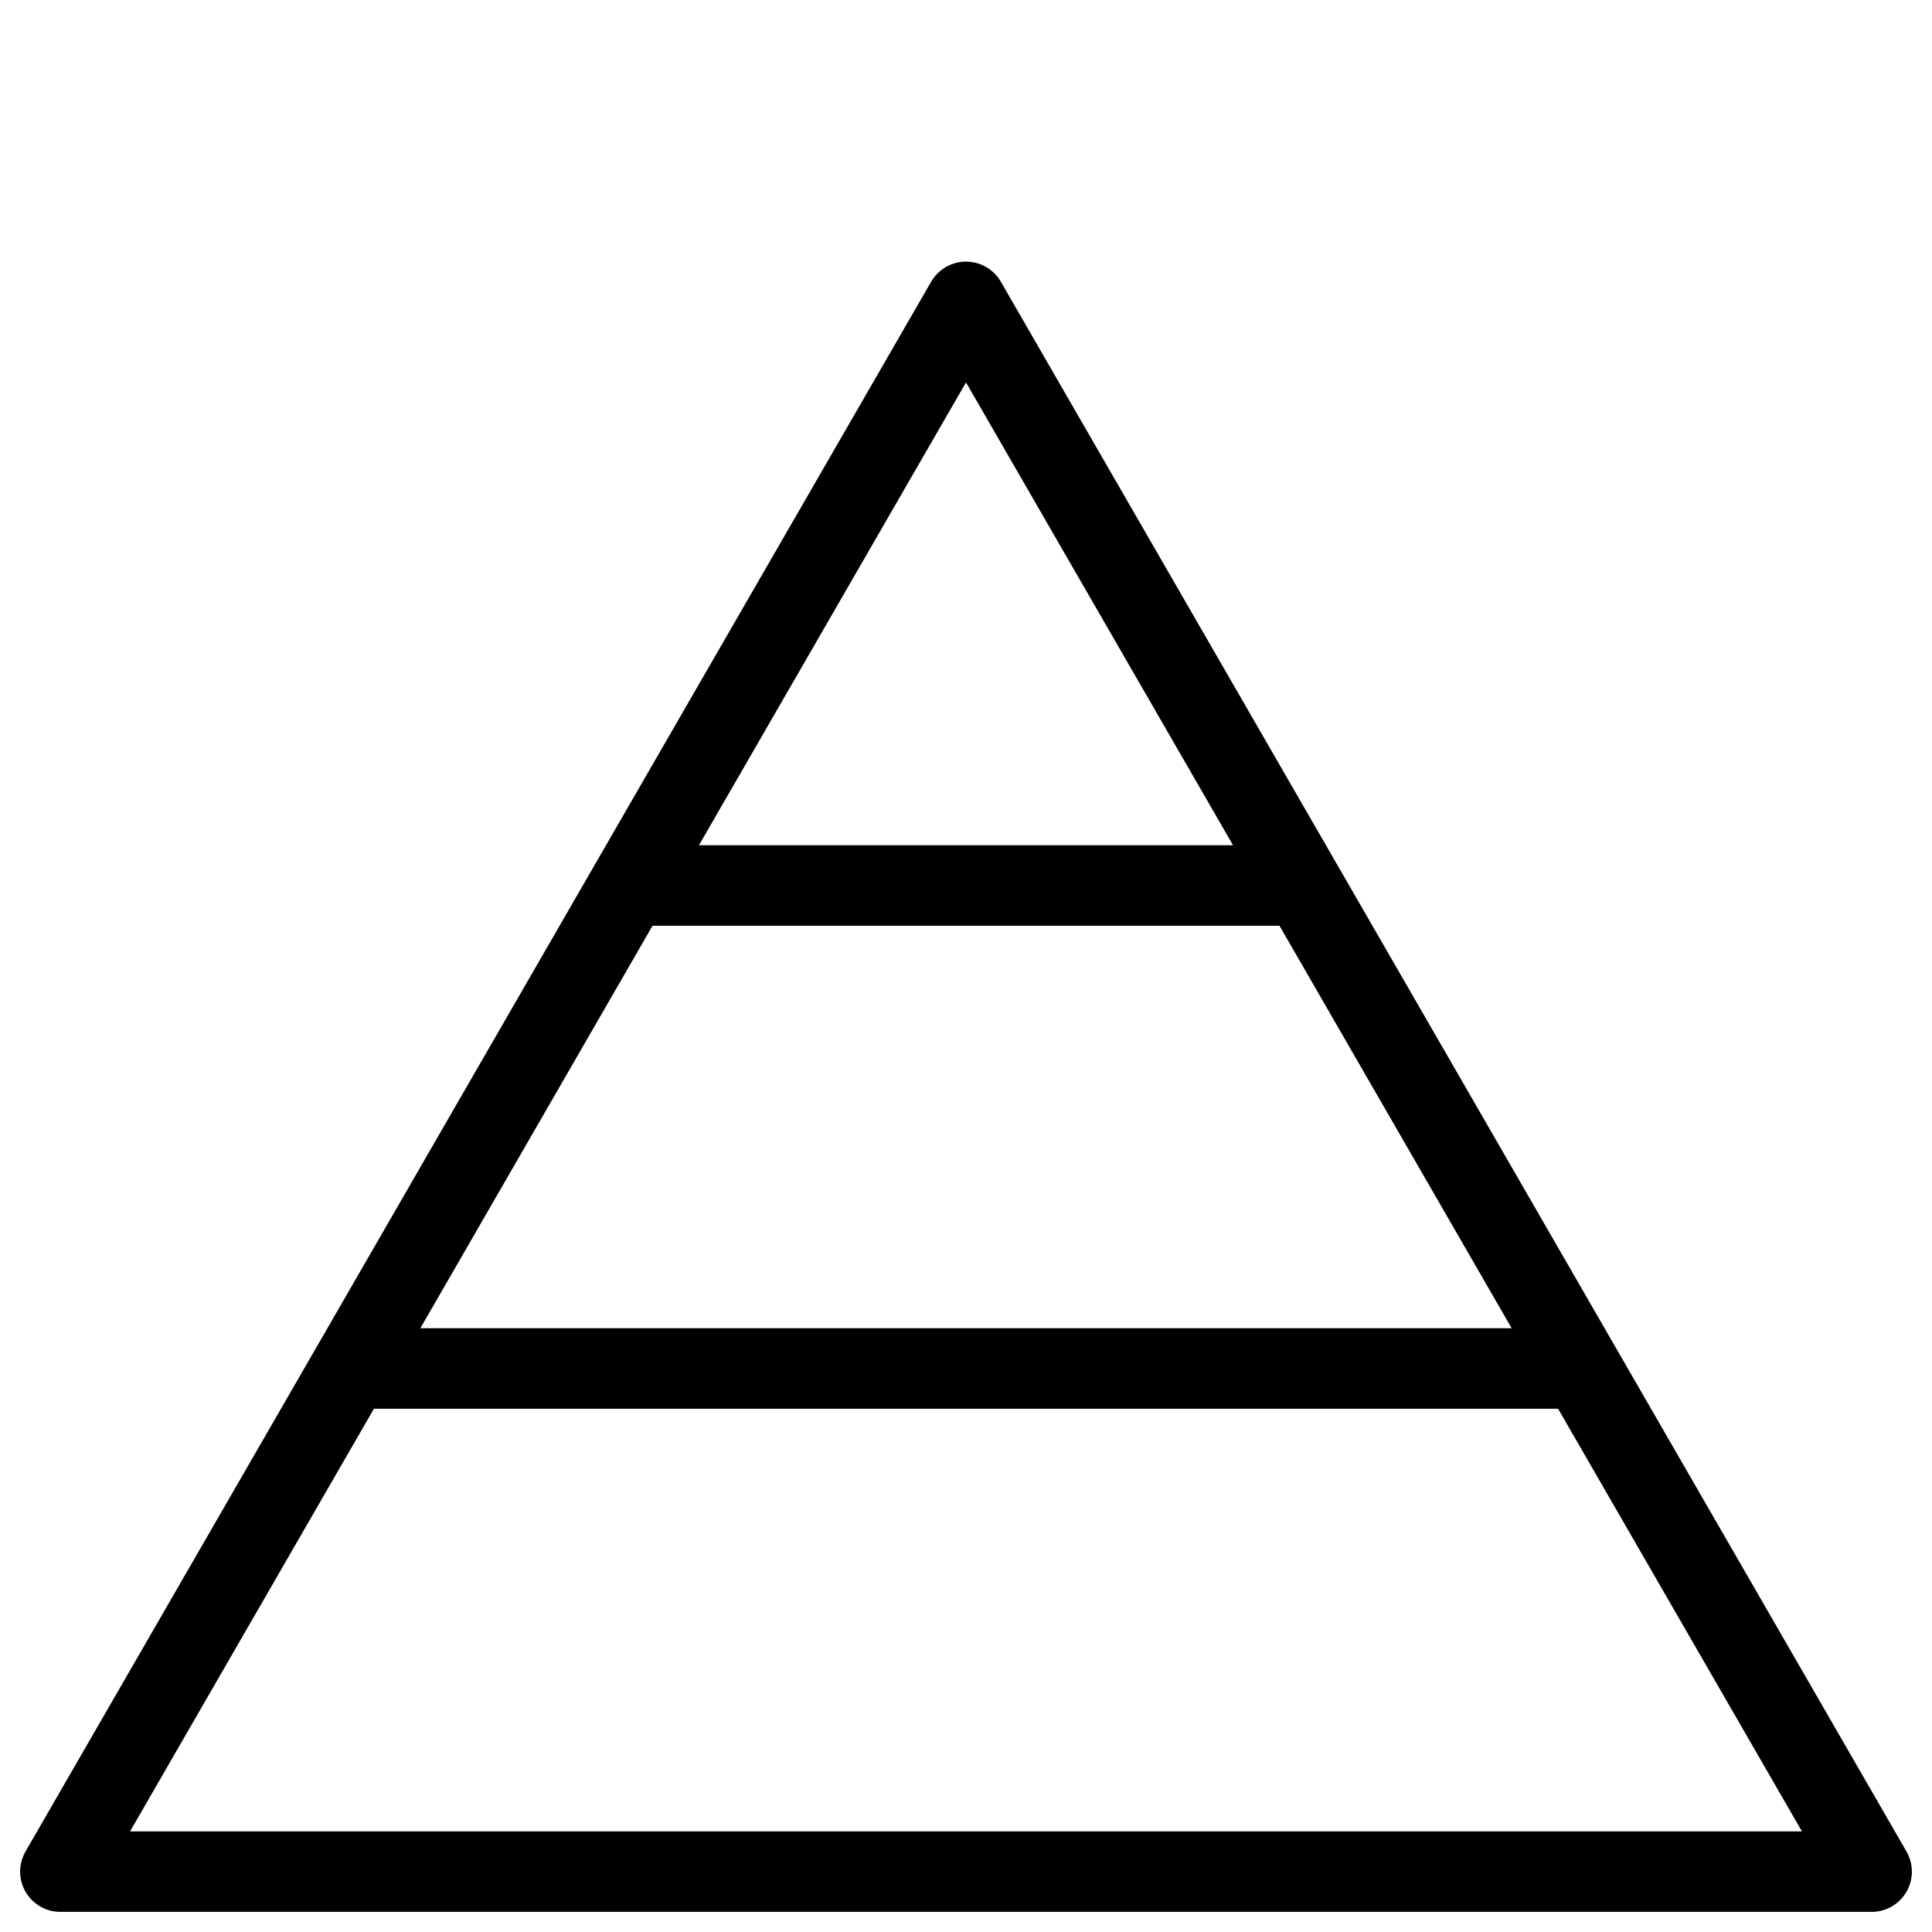
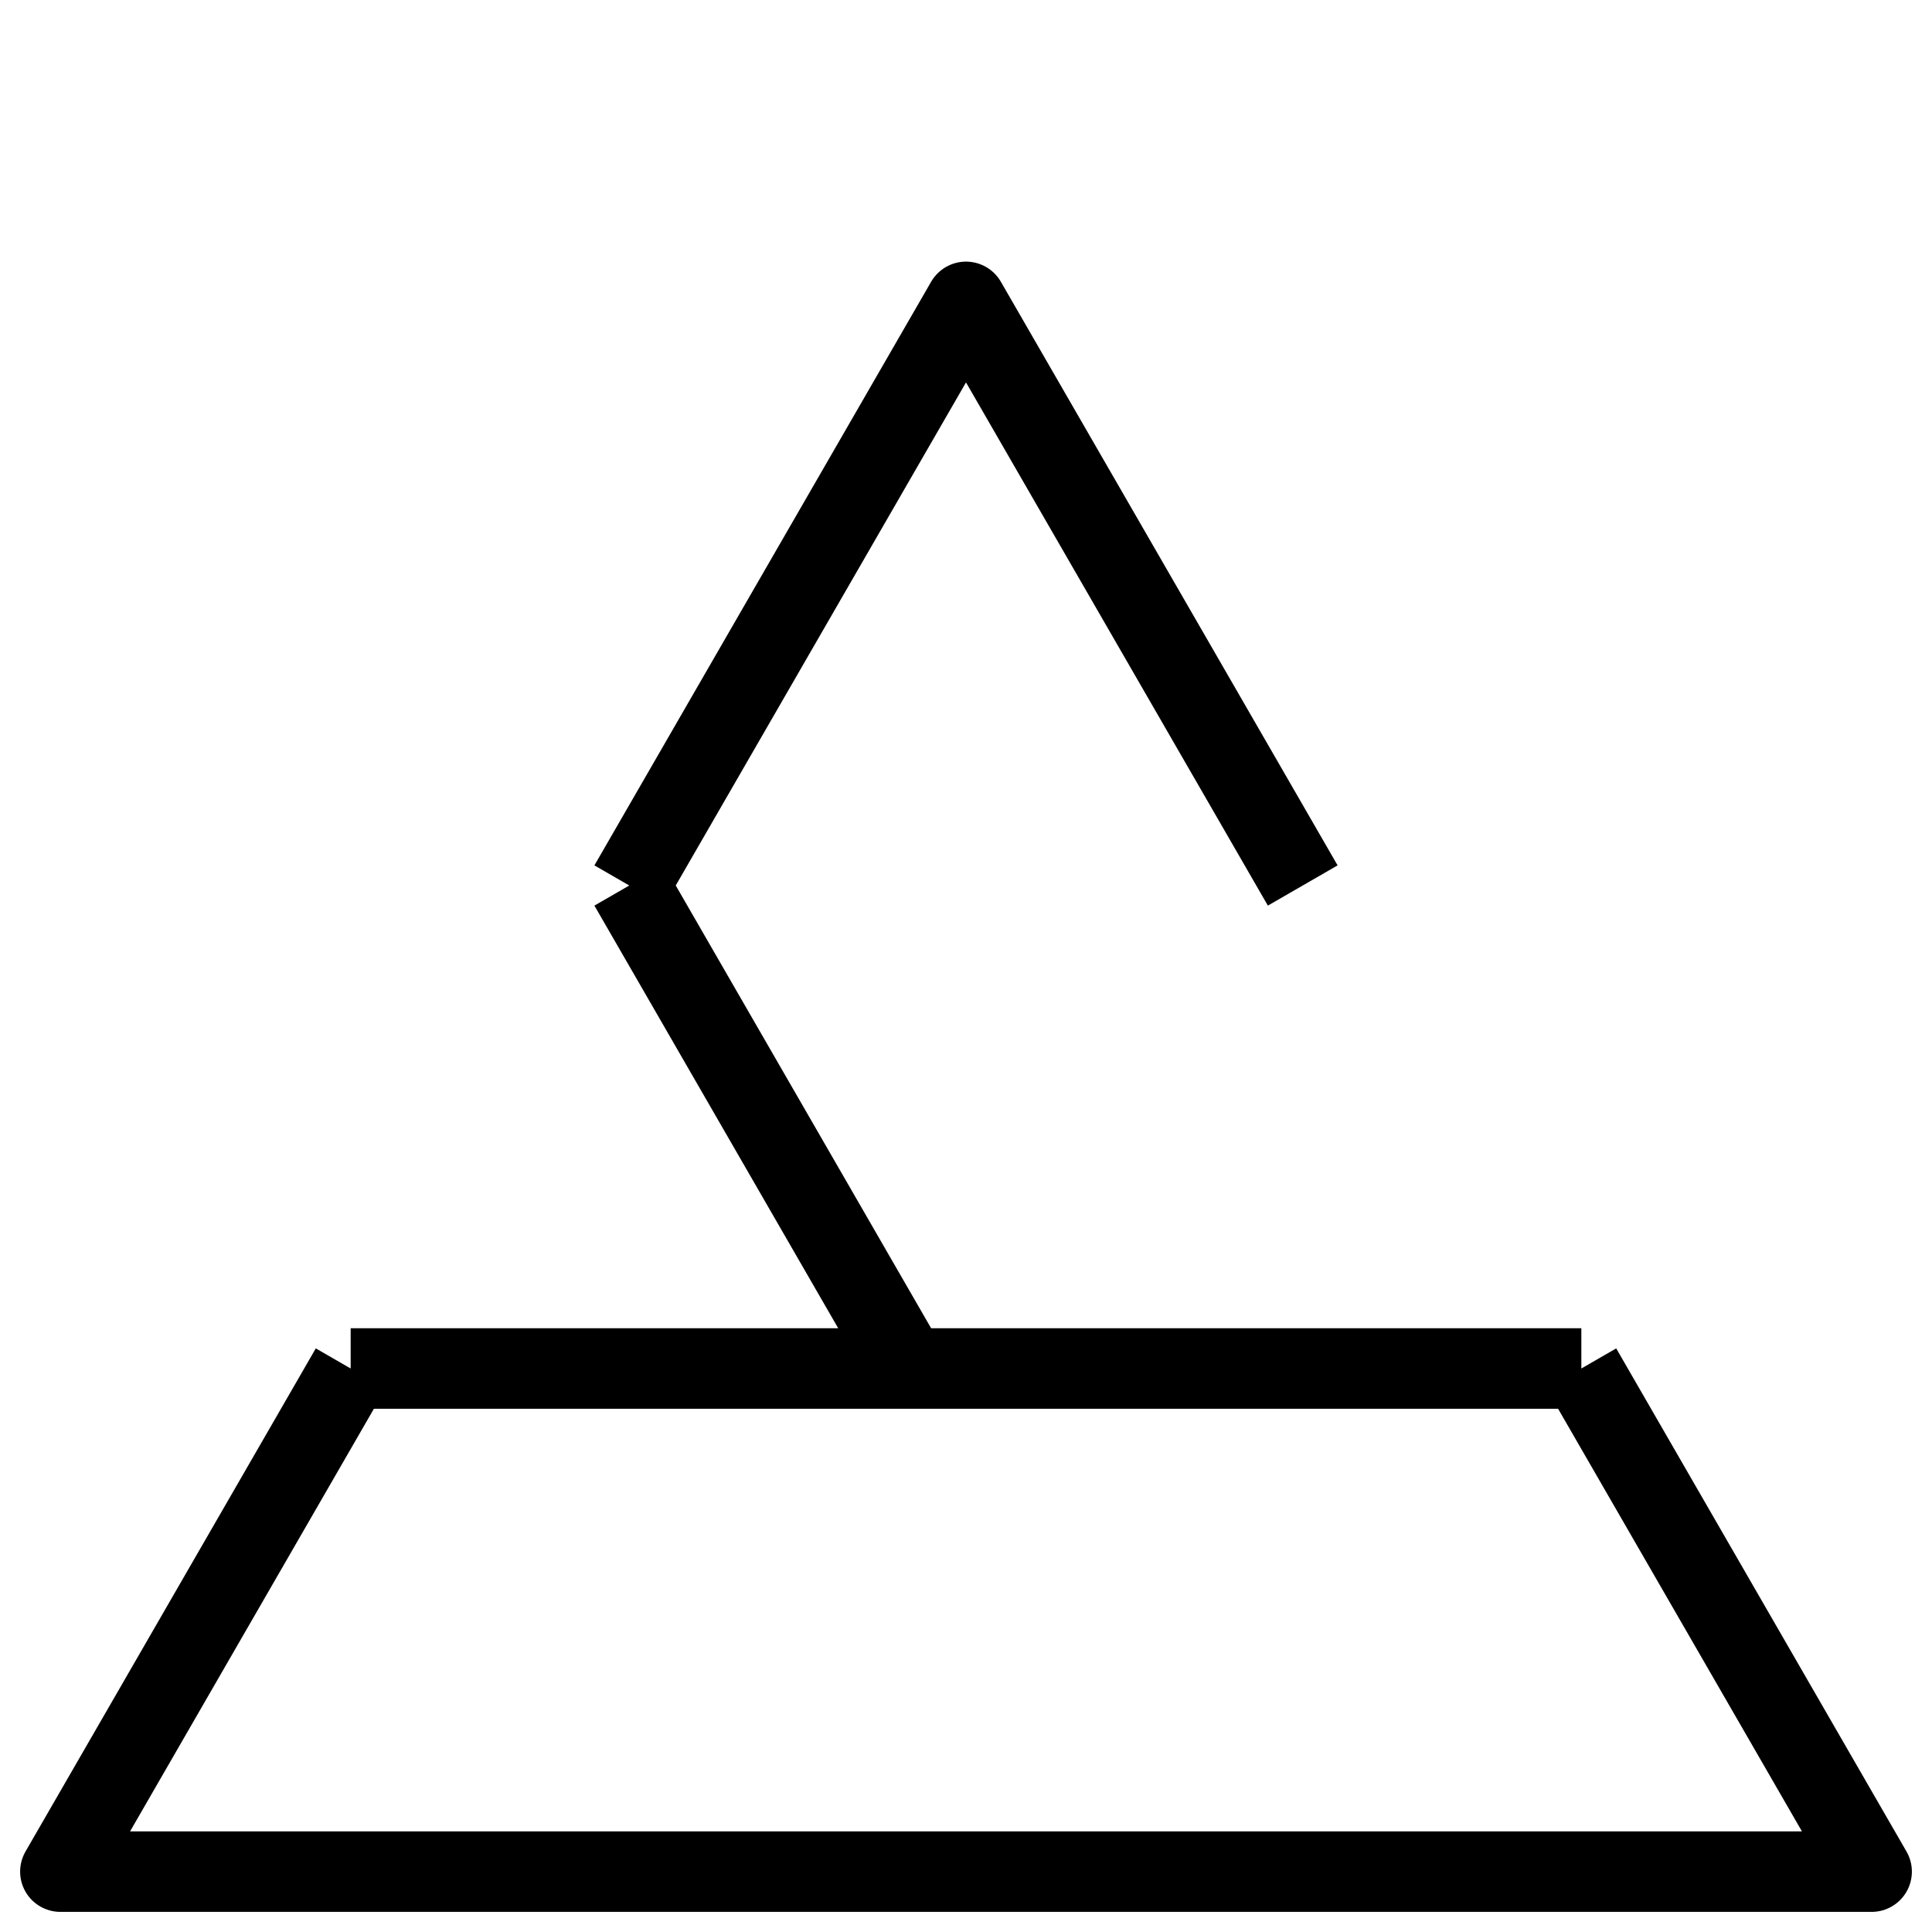
<svg xmlns="http://www.w3.org/2000/svg" fill="none" viewBox="0 0 24 24" stroke="black">
-   <path stroke-linejoin="round" d="M7.817 11 12 3.75 16.183 11m-8.366 0h8.366m-8.366 0-3.461 6m11.827-6 3.461 6M4.356 17 .75 23.25h22.5L19.644 17M4.356 17h15.288" />
+   <path stroke-linejoin="round" d="M7.817 11 12 3.75 16.183 11m-8.366 0m-8.366 0-3.461 6m11.827-6 3.461 6M4.356 17 .75 23.25h22.5L19.644 17M4.356 17h15.288" />
</svg>